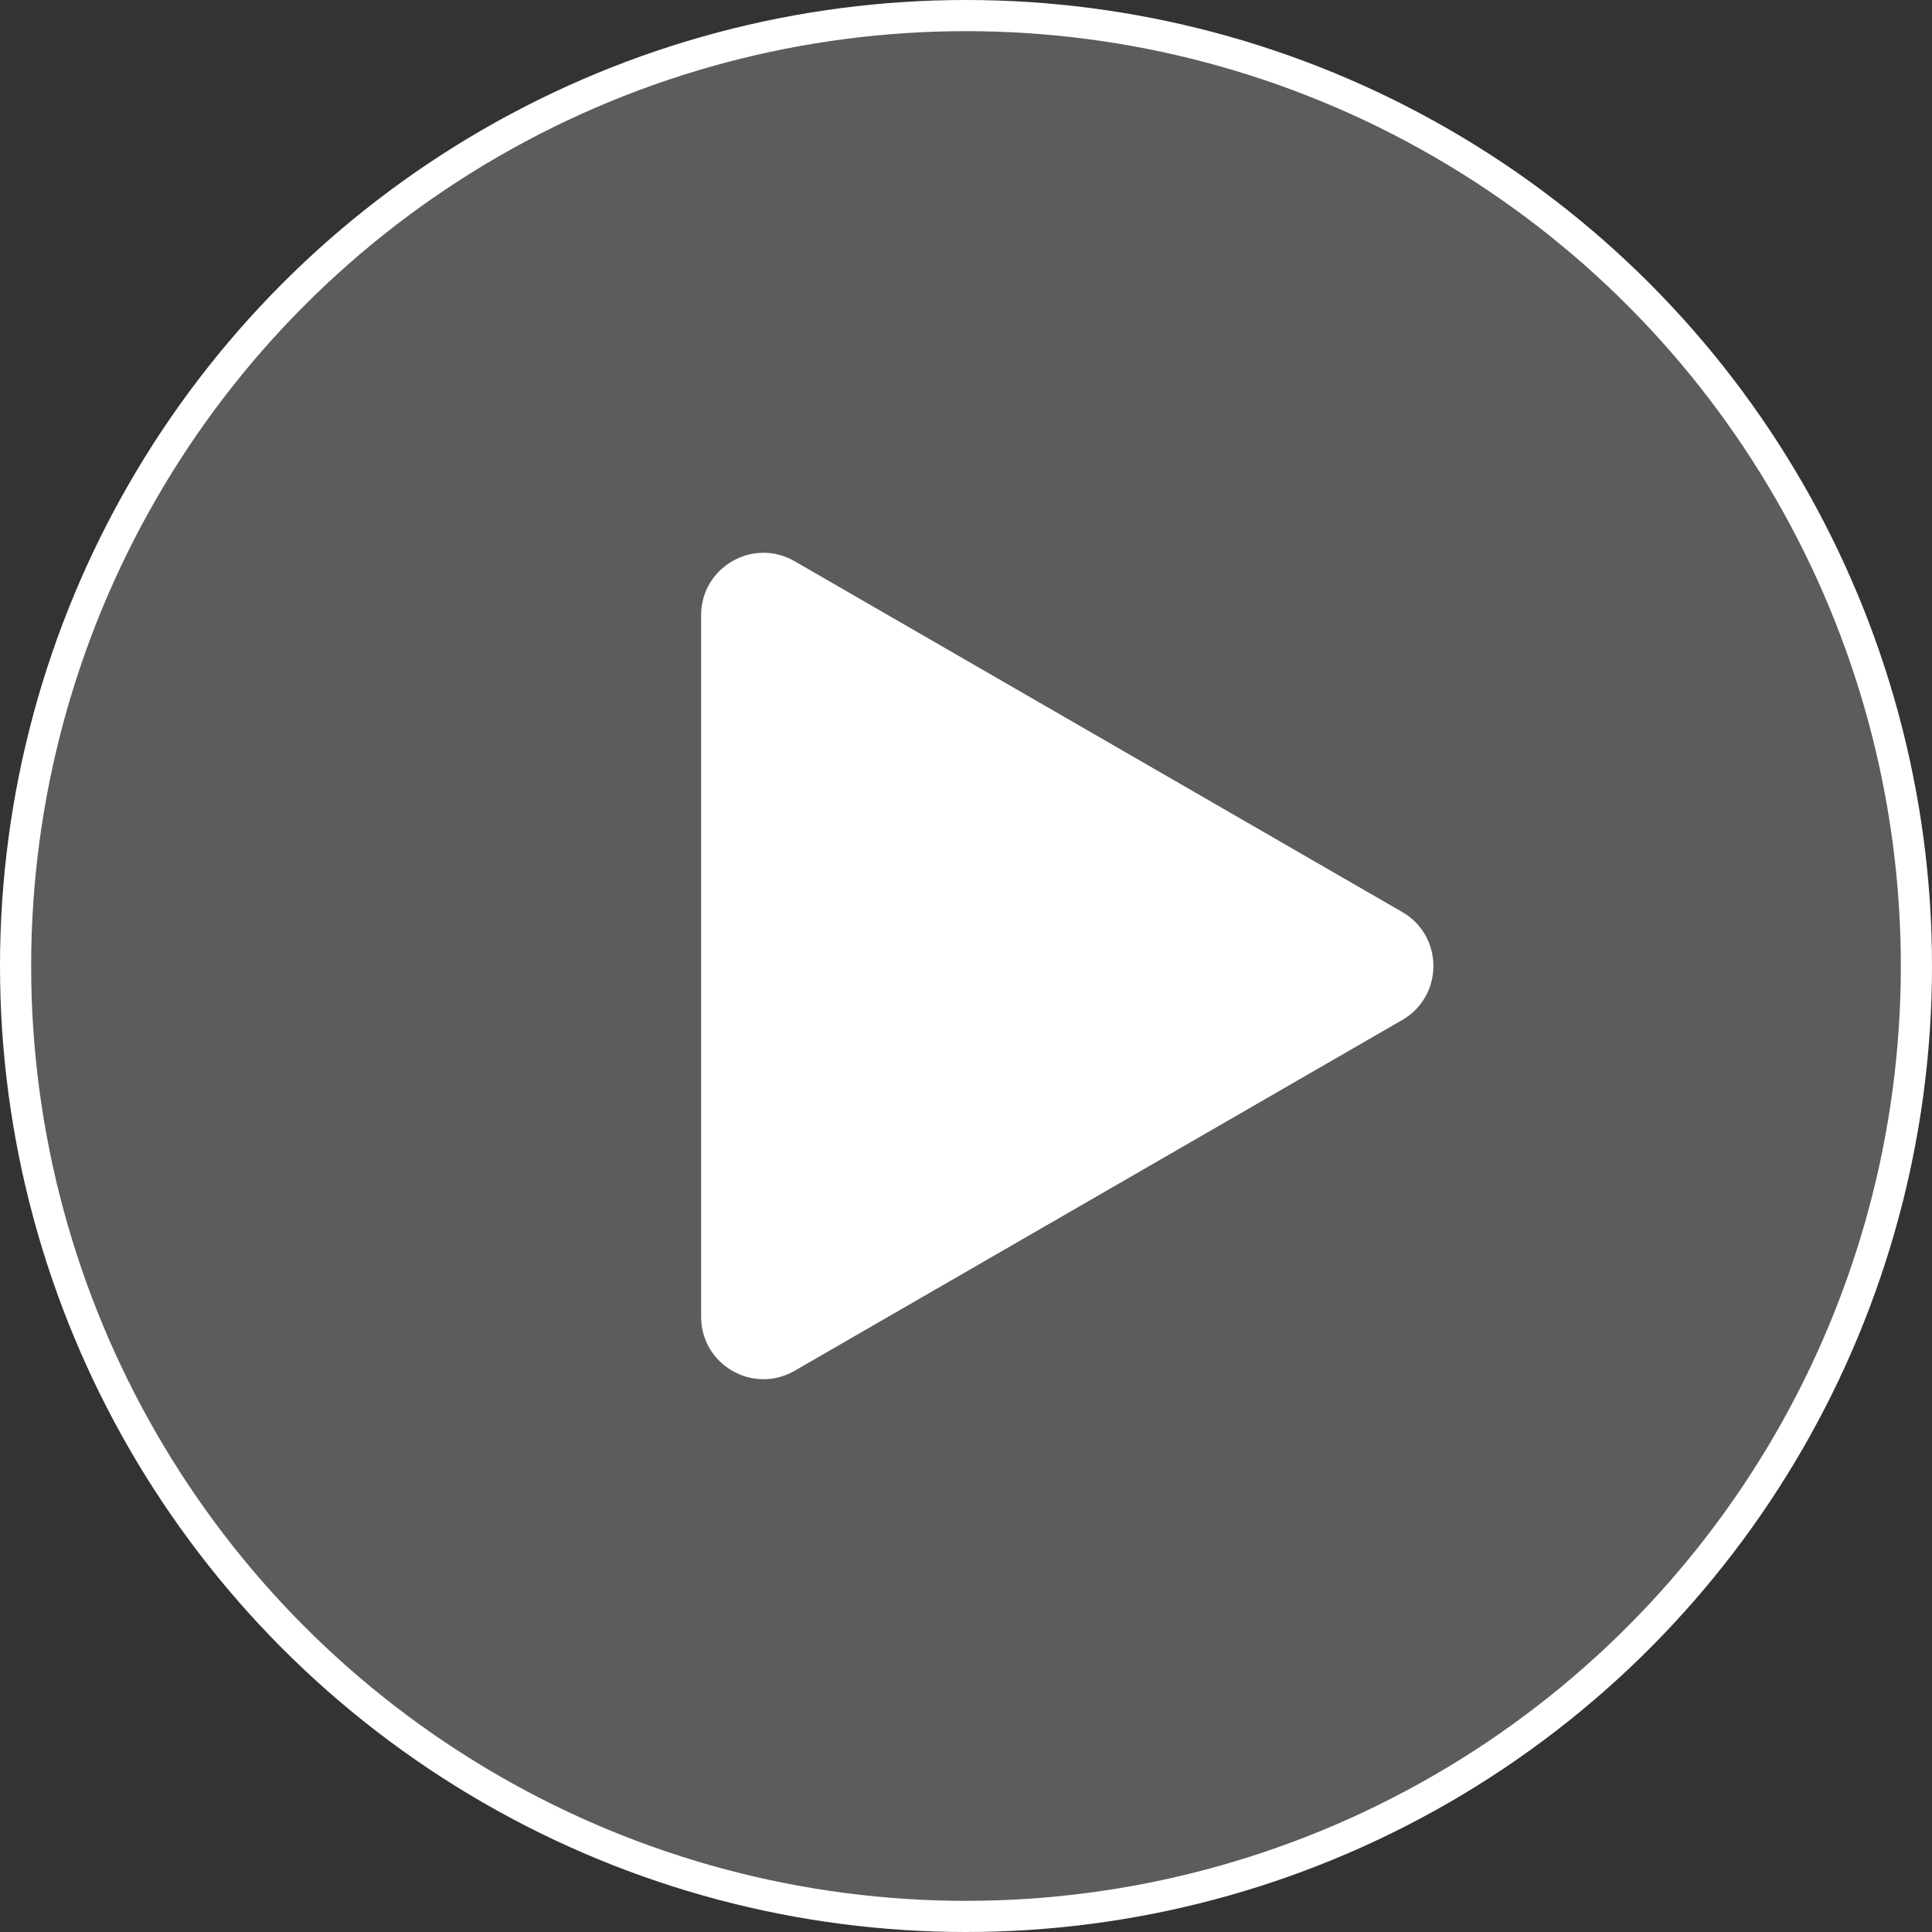
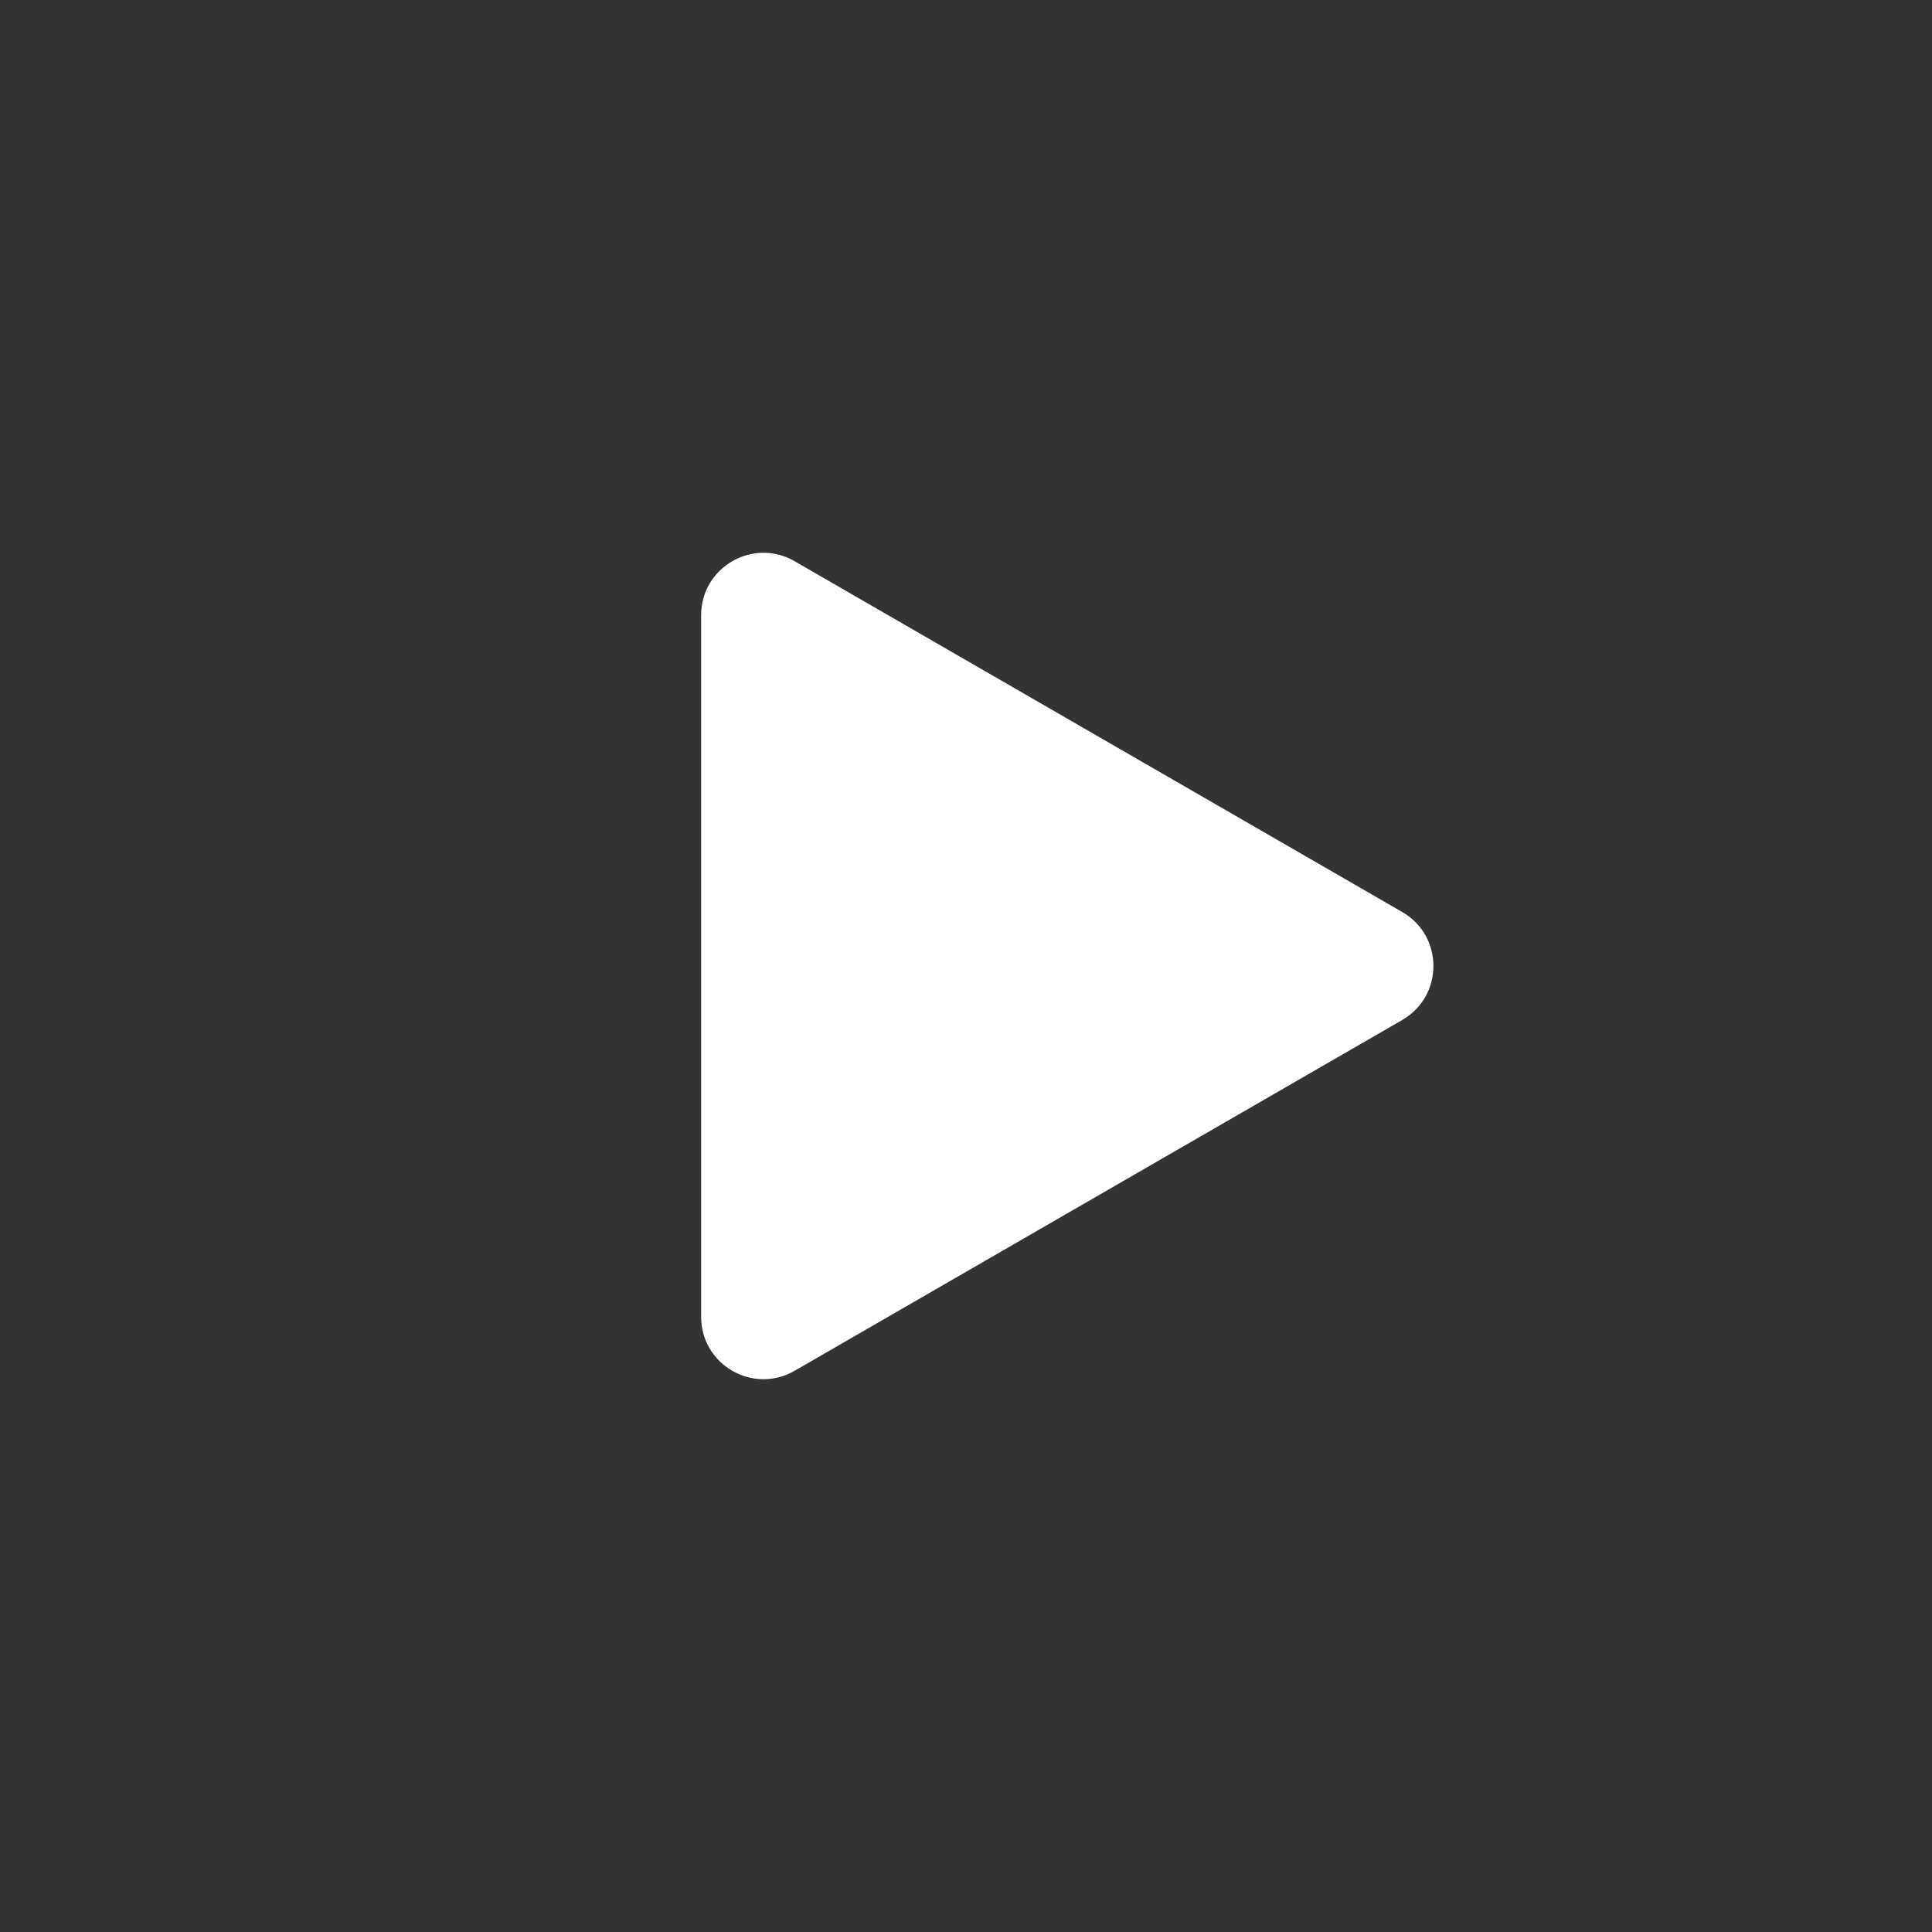
<svg xmlns="http://www.w3.org/2000/svg" width="62" height="62" viewBox="0 0 62 62" fill="none">
  <rect x="0" y="0" width="62" height="62" fill="#333333" stroke="none" />
-   <circle cx="31" cy="31" r="30.5" fill="white" fill-opacity="0.2" stroke="white" />
-   <path d="M45 32.732C46.333 31.962 46.333 30.038 45 29.268L25.5 18.01C24.167 17.24 22.5 18.202 22.5 19.742V42.258C22.5 43.798 24.167 44.76 25.5 43.99L45 32.732Z" fill="white" />
+   <path d="M45 32.732C46.333 31.962 46.333 30.038 45 29.268L25.5 18.01C24.167 17.24 22.5 18.202 22.5 19.742V42.258C22.5 43.798 24.167 44.76 25.5 43.99Z" fill="white" />
</svg>